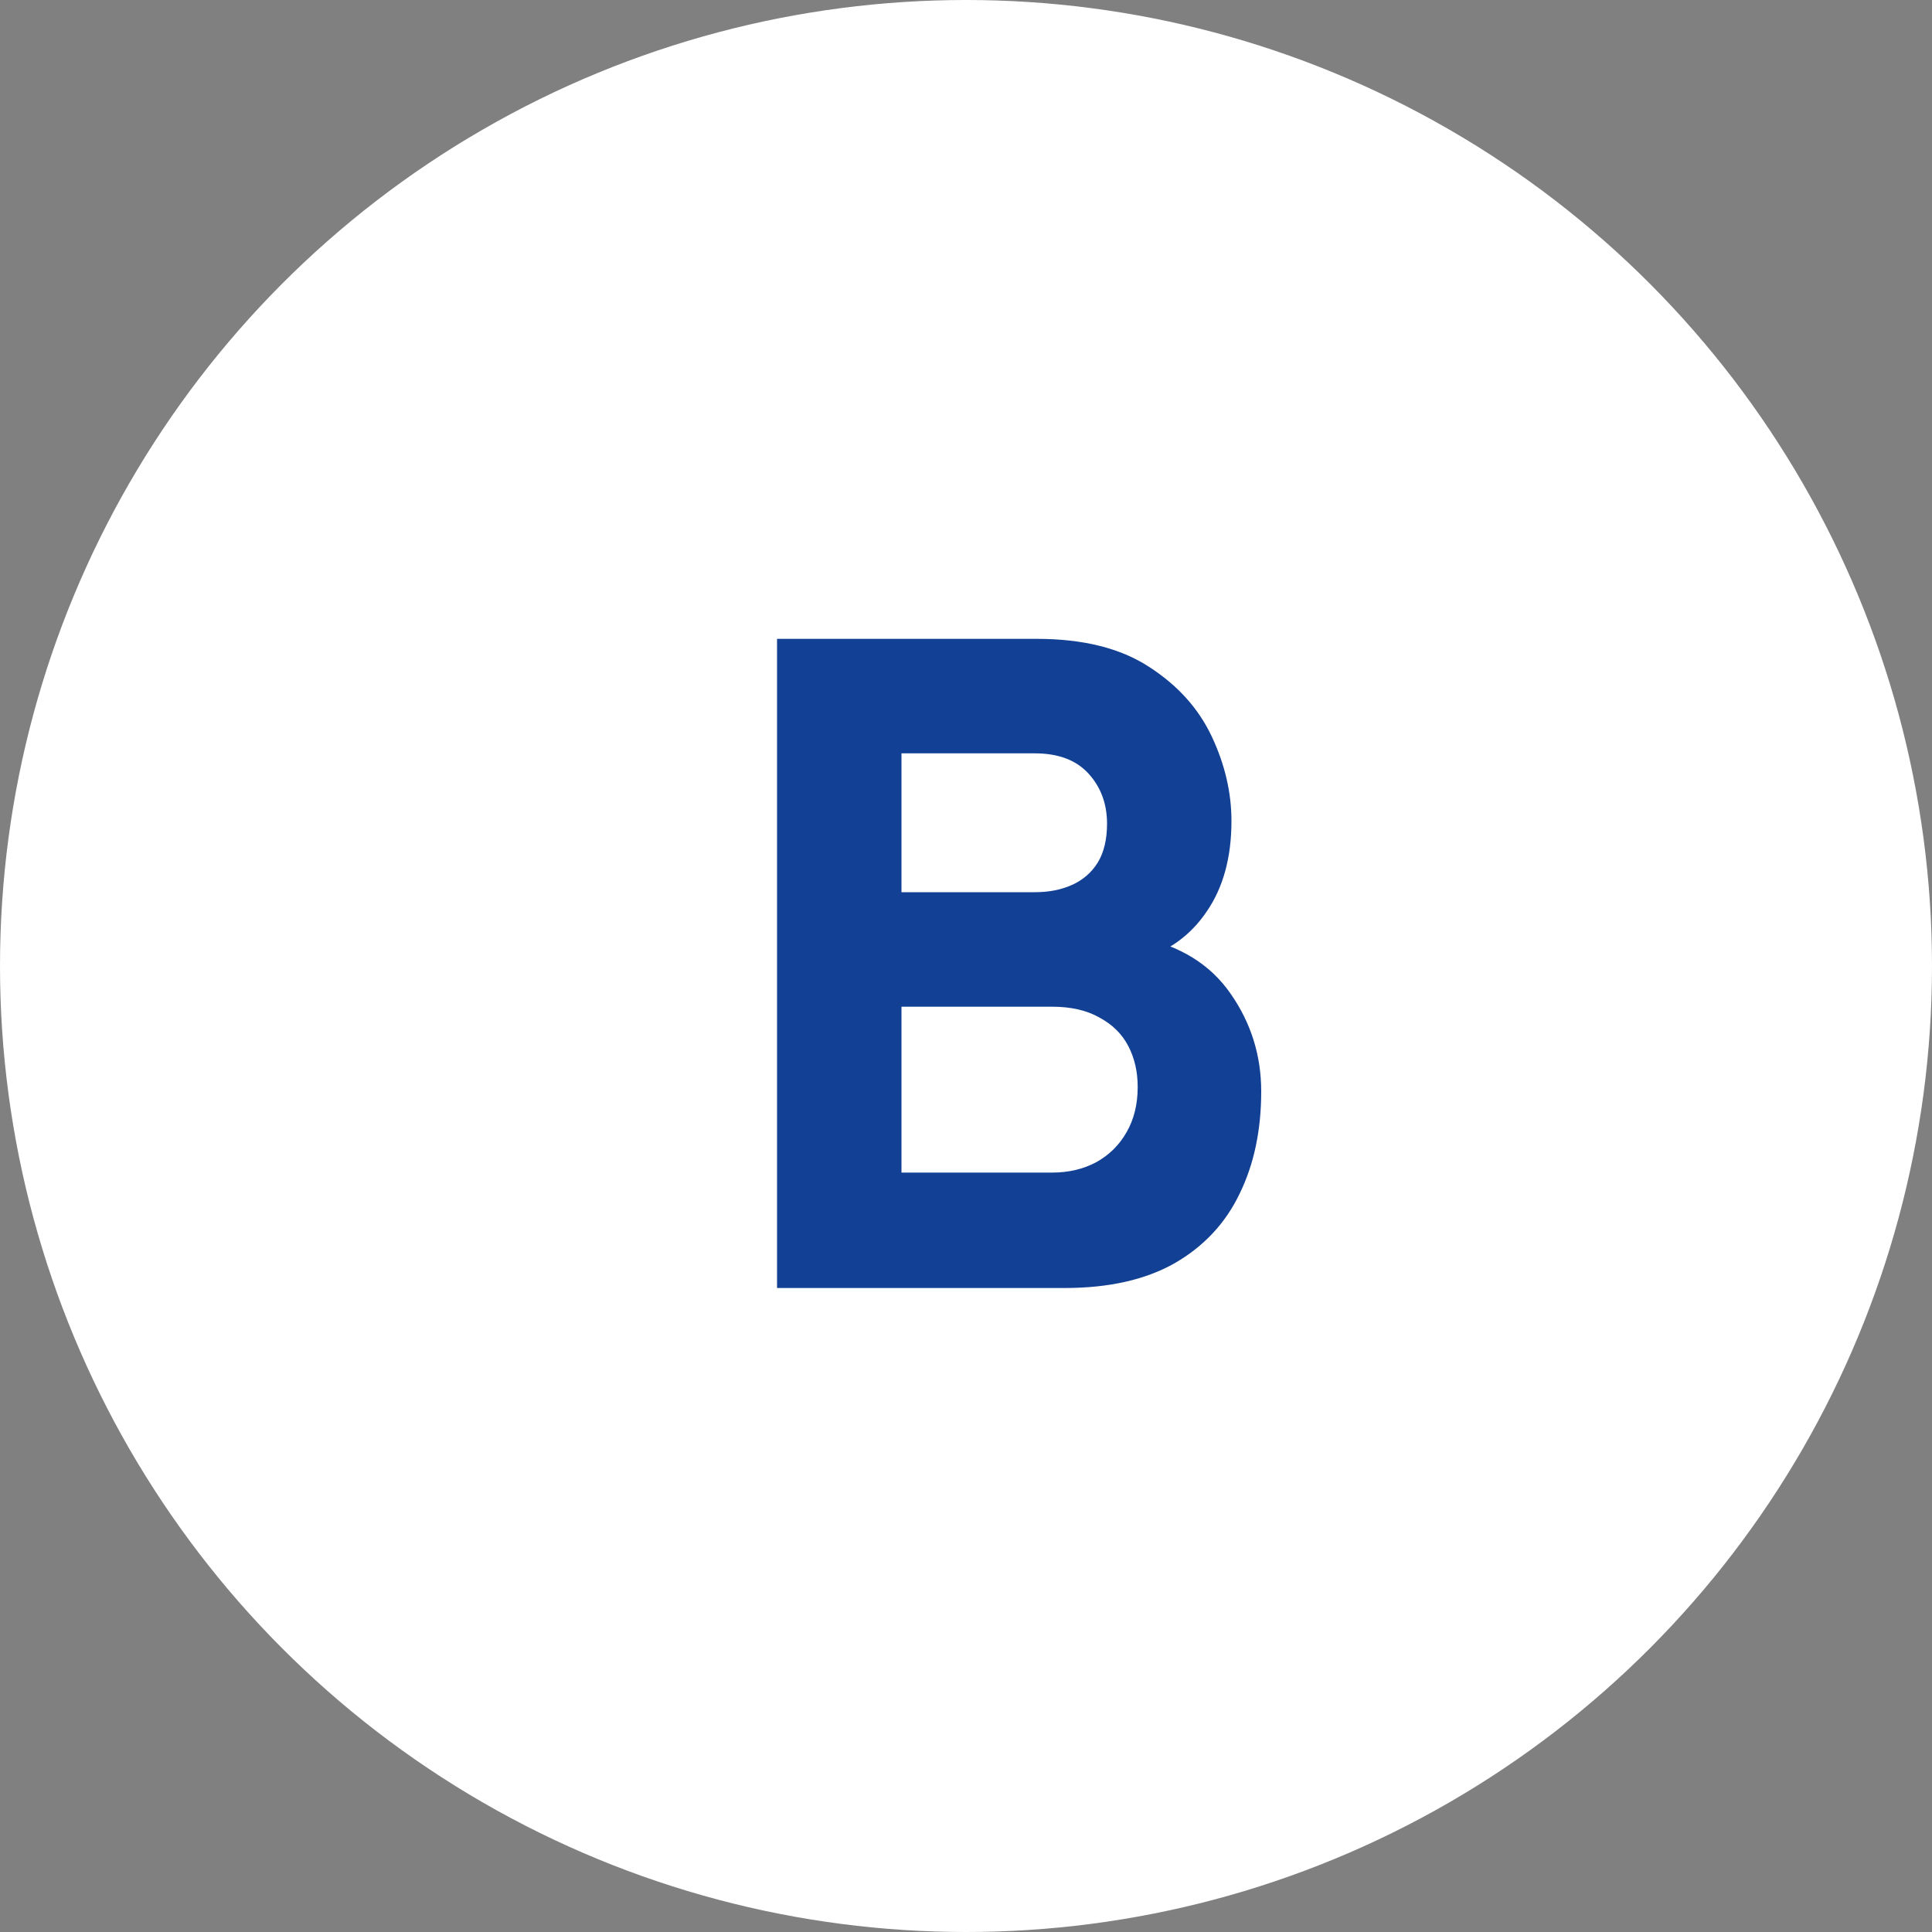
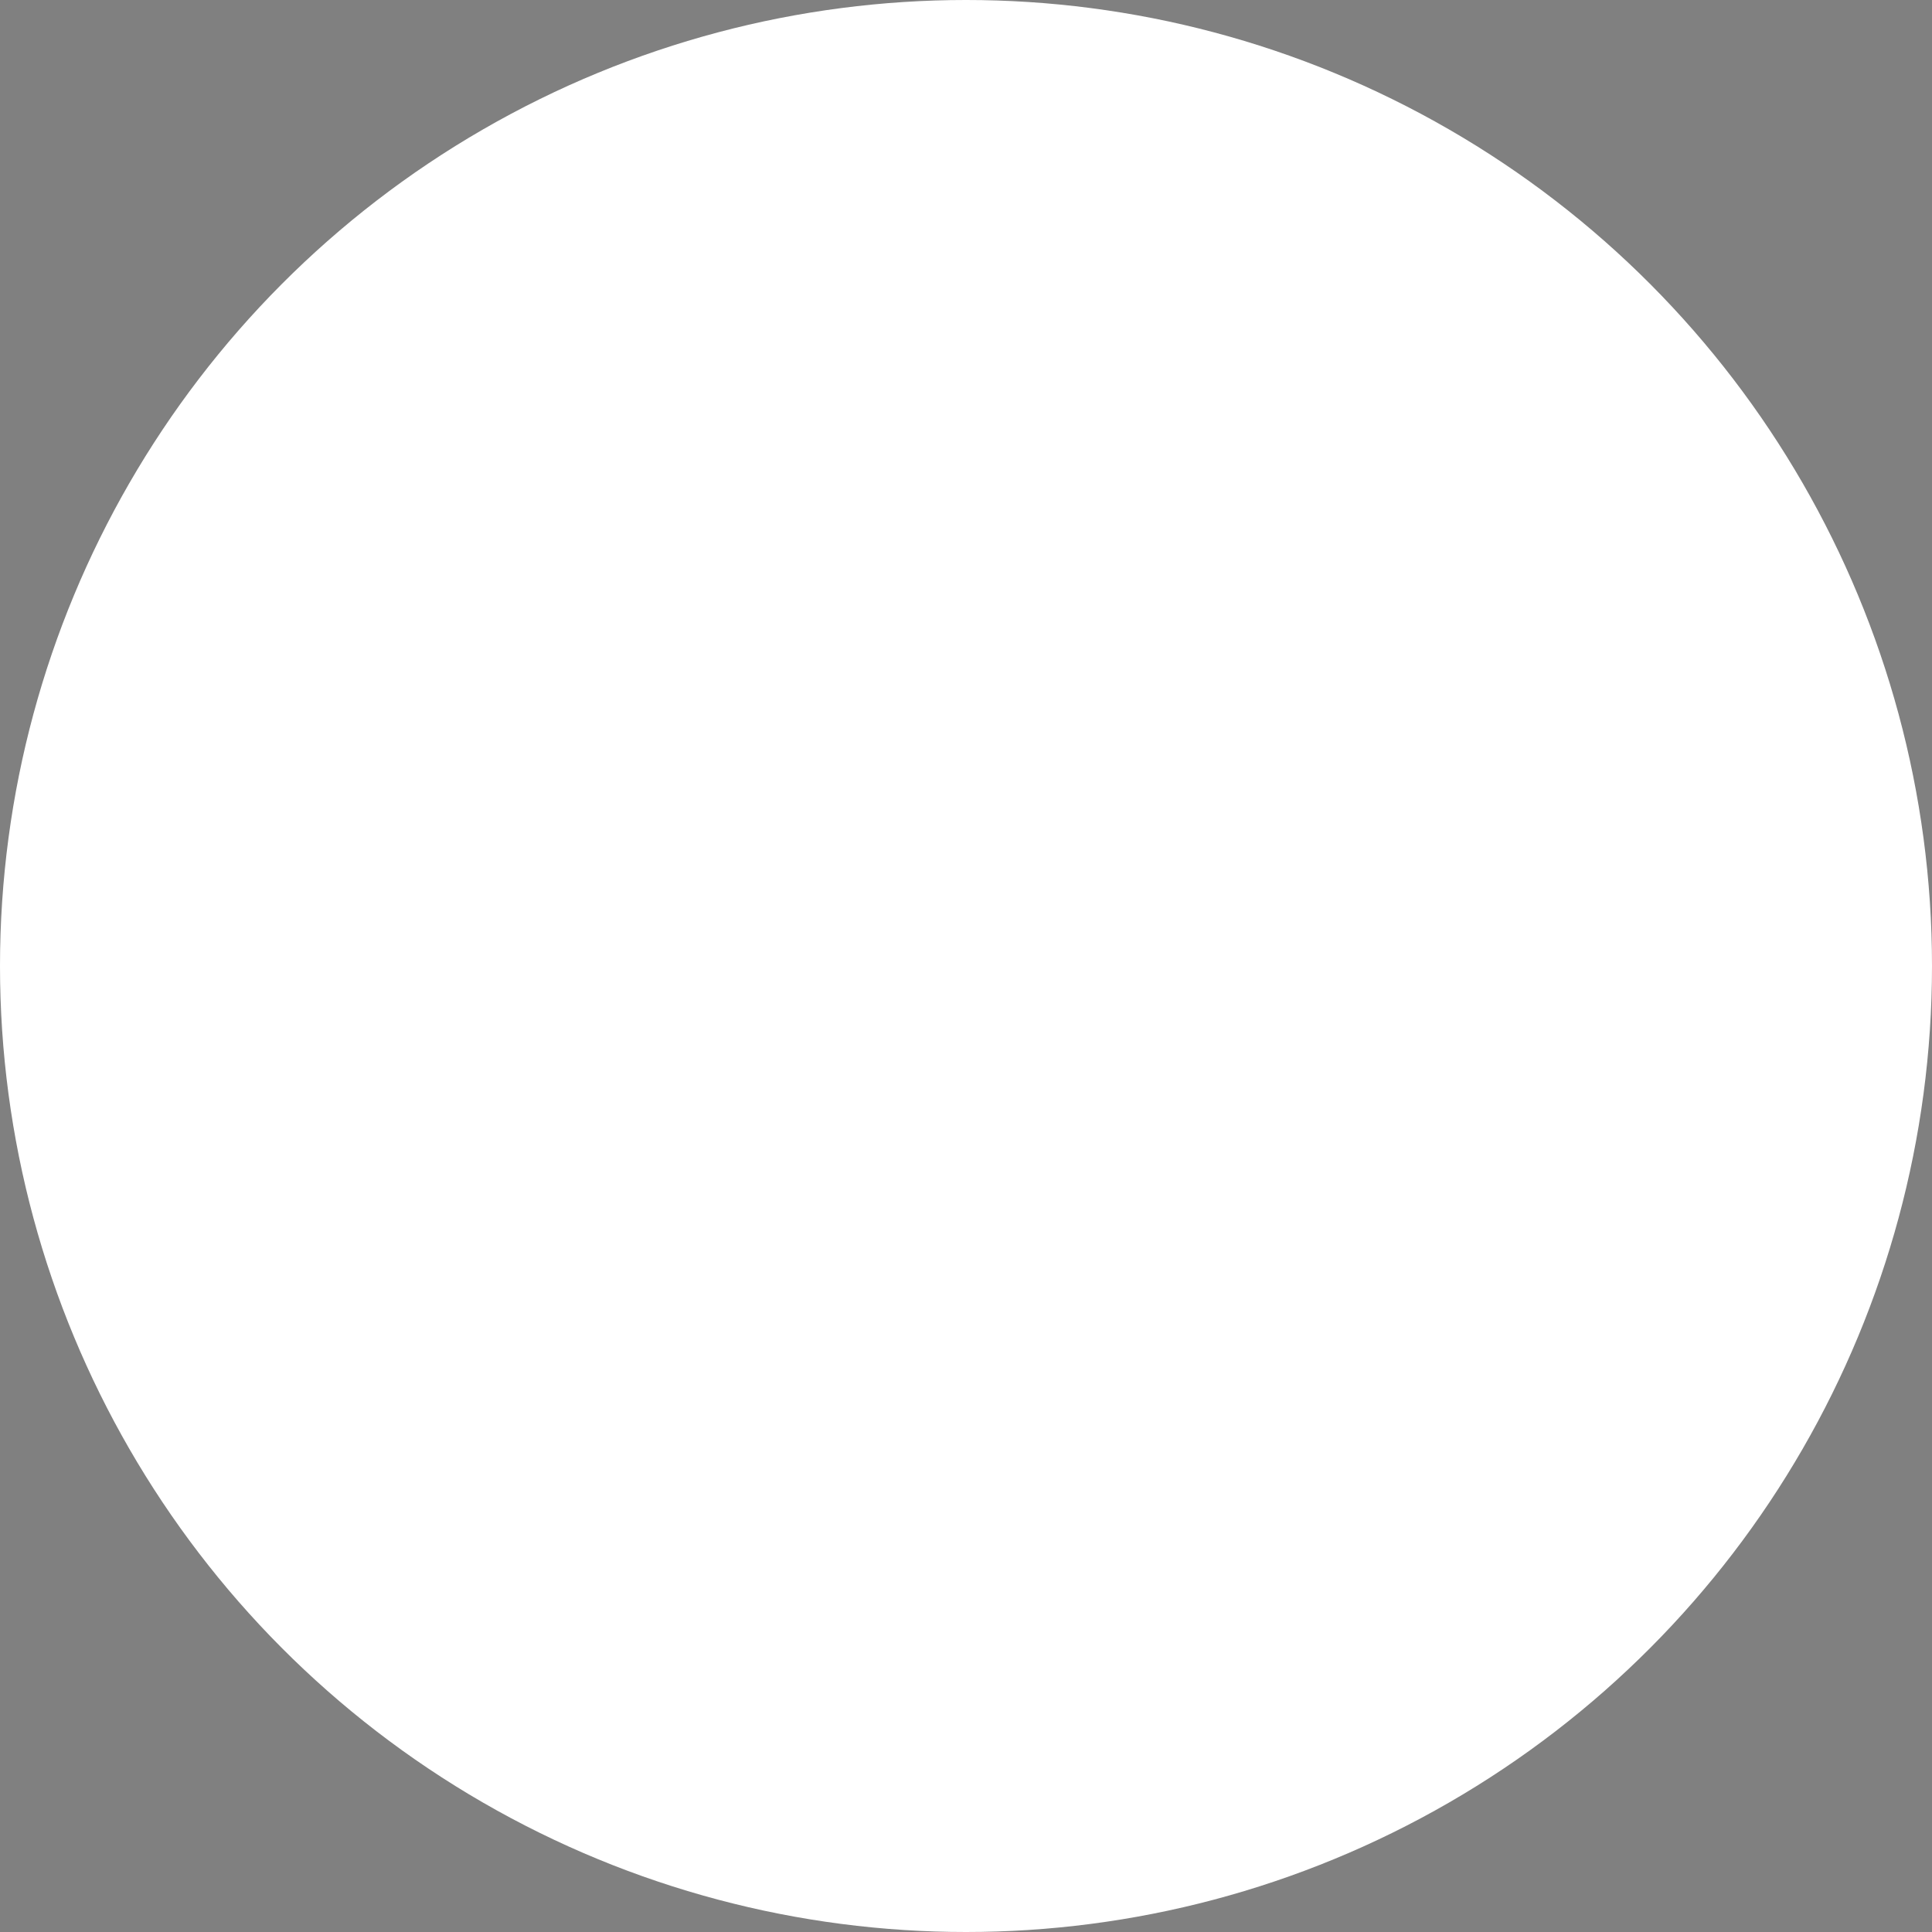
<svg xmlns="http://www.w3.org/2000/svg" width="30" height="30" viewBox="0 0 30 30" fill="none">
  <rect x="0" y="0" width="30" height="30" fill="#808080" stroke="none" />
  <circle cx="15" cy="15" r="15" fill="white" />
-   <path d="M12.066 20V9.92H16.098C16.817 9.92 17.398 10.065 17.841 10.354C18.284 10.639 18.609 10.998 18.814 11.432C19.019 11.866 19.122 12.305 19.122 12.748C19.122 13.313 18.994 13.782 18.737 14.155C18.485 14.528 18.137 14.778 17.694 14.904V14.554C18.324 14.685 18.795 14.976 19.108 15.429C19.425 15.882 19.584 16.388 19.584 16.948C19.584 17.55 19.472 18.08 19.248 18.537C19.029 18.994 18.693 19.354 18.24 19.615C17.787 19.872 17.218 20 16.532 20H12.066ZM13.998 18.208H16.336C16.593 18.208 16.821 18.154 17.022 18.047C17.223 17.935 17.379 17.781 17.491 17.585C17.608 17.384 17.666 17.149 17.666 16.878C17.666 16.64 17.617 16.428 17.519 16.241C17.421 16.054 17.272 15.907 17.071 15.8C16.875 15.688 16.63 15.632 16.336 15.632H13.998V18.208ZM13.998 13.854H16.07C16.285 13.854 16.476 13.817 16.644 13.742C16.812 13.667 16.945 13.553 17.043 13.399C17.141 13.24 17.19 13.037 17.19 12.79C17.19 12.482 17.094 12.223 16.903 12.013C16.712 11.803 16.434 11.698 16.07 11.698H13.998V13.854Z" fill="#114094" />
</svg>